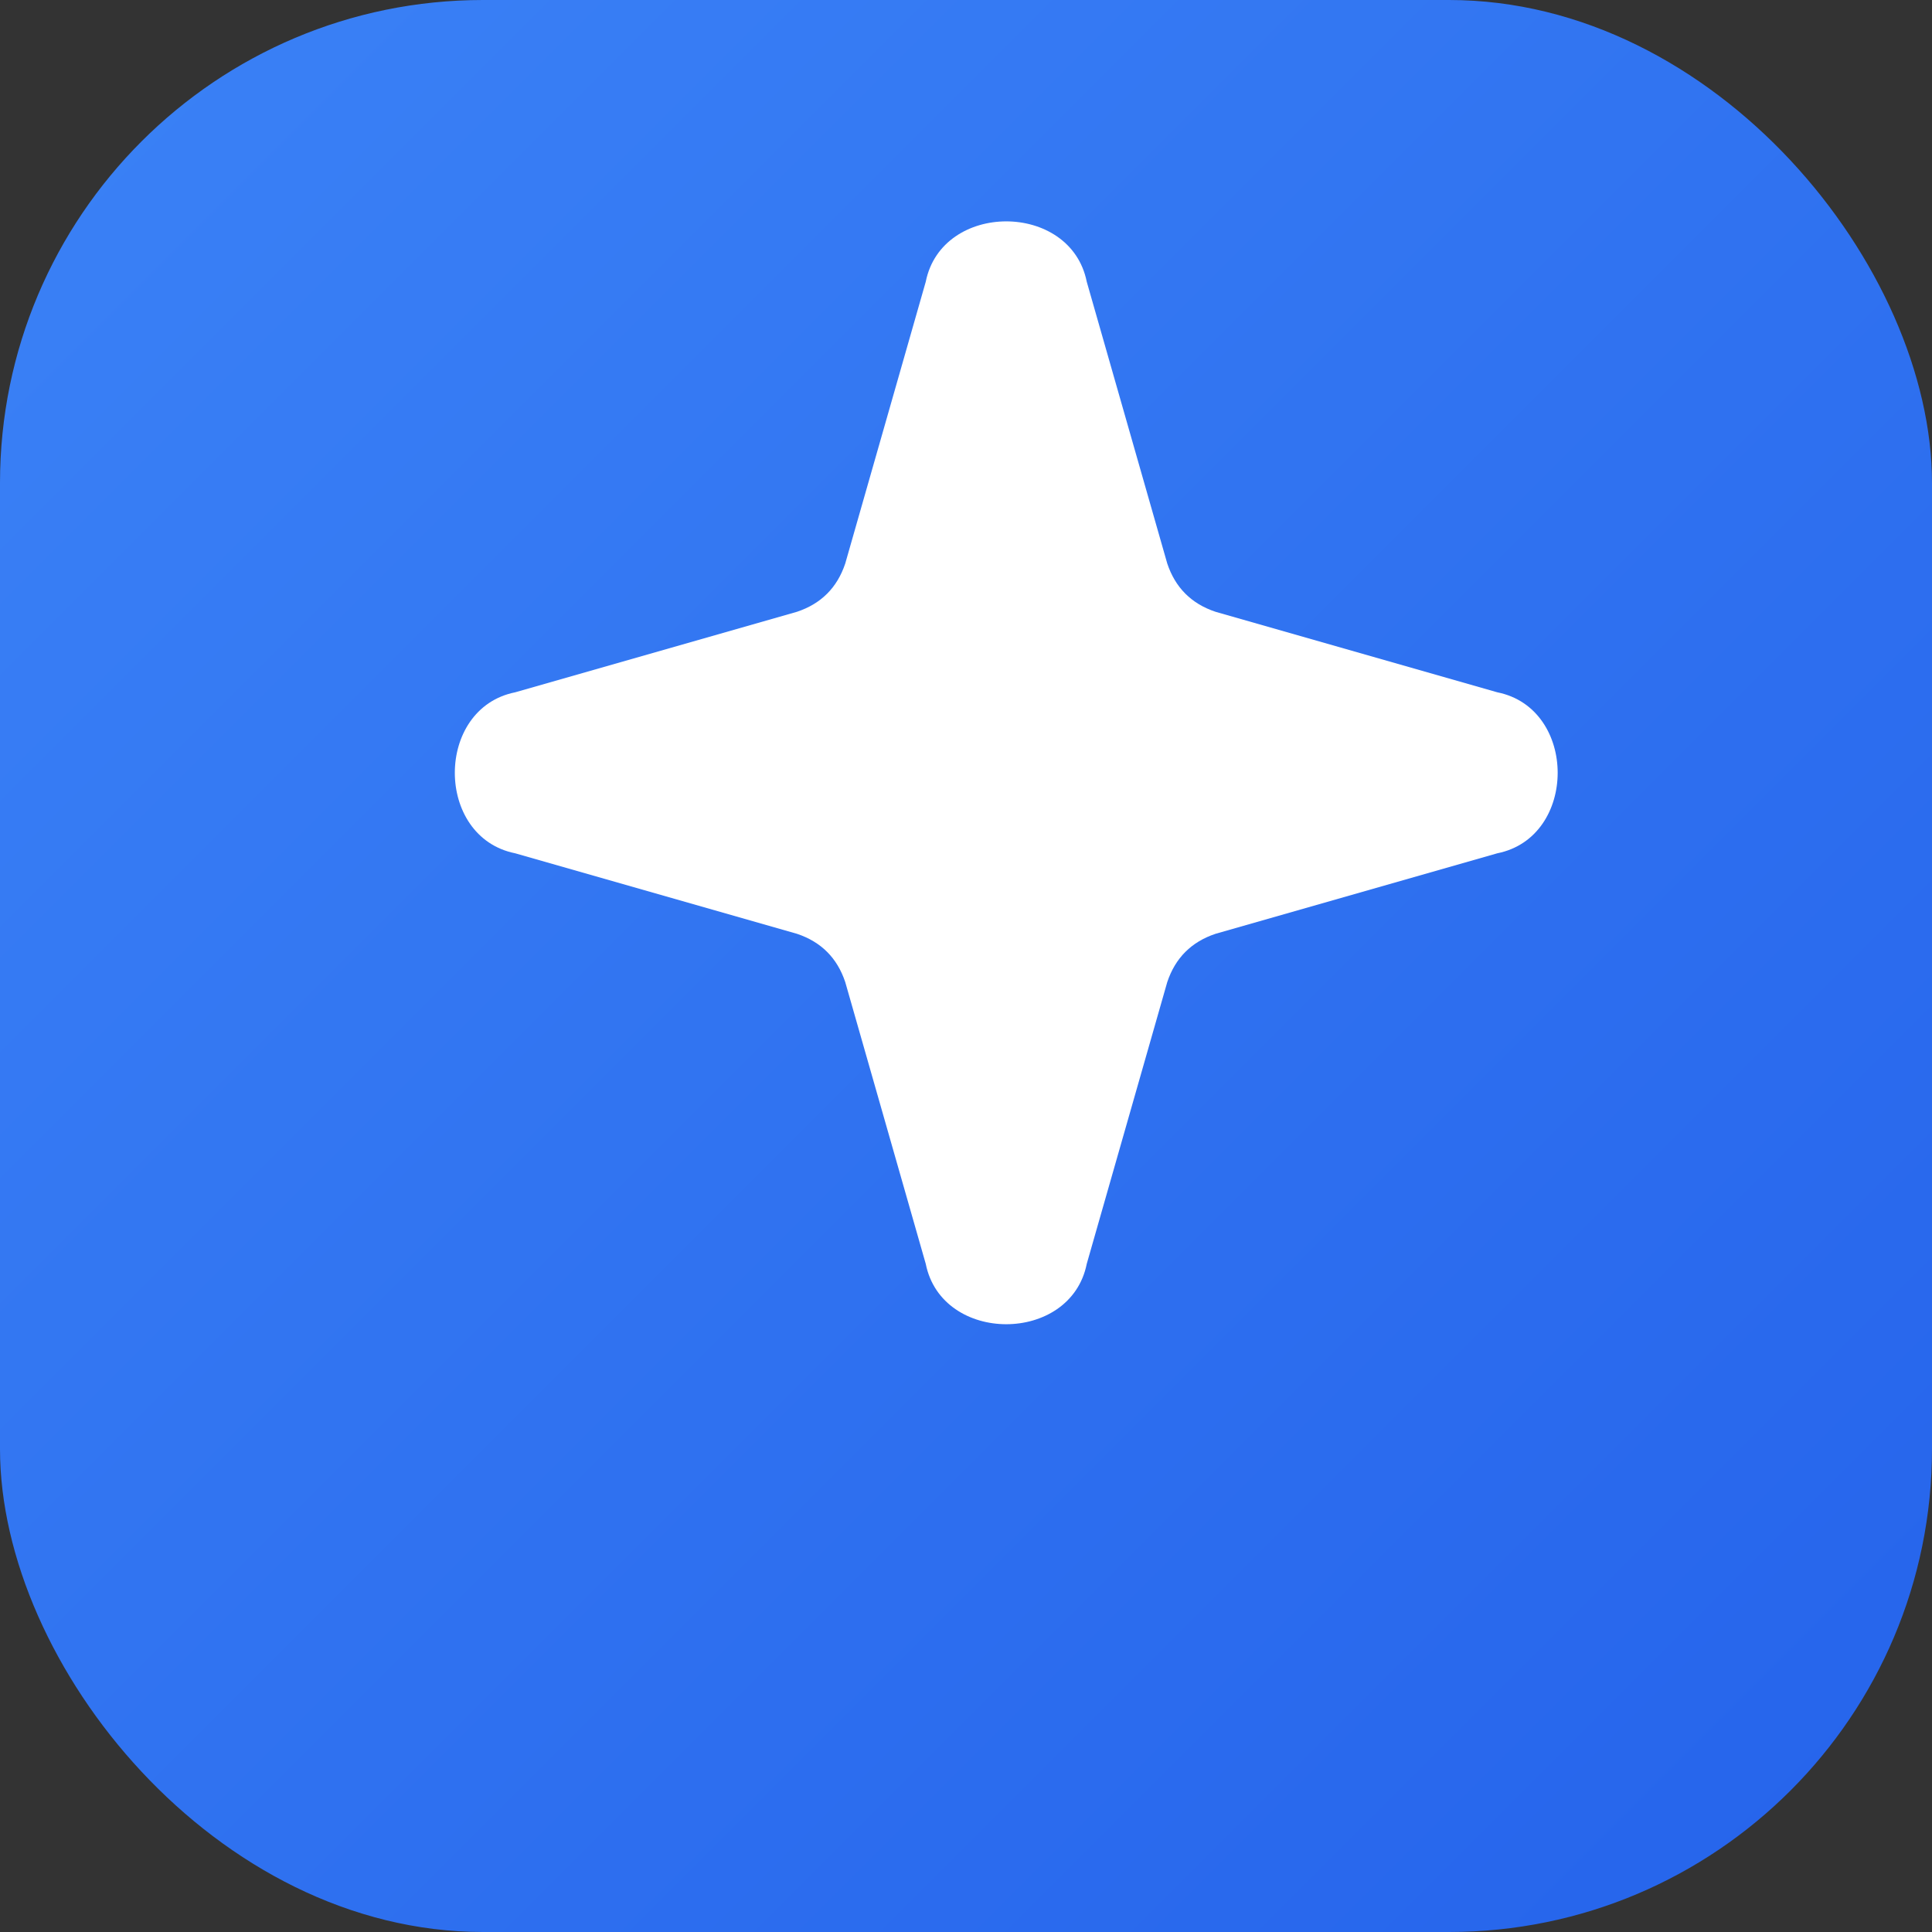
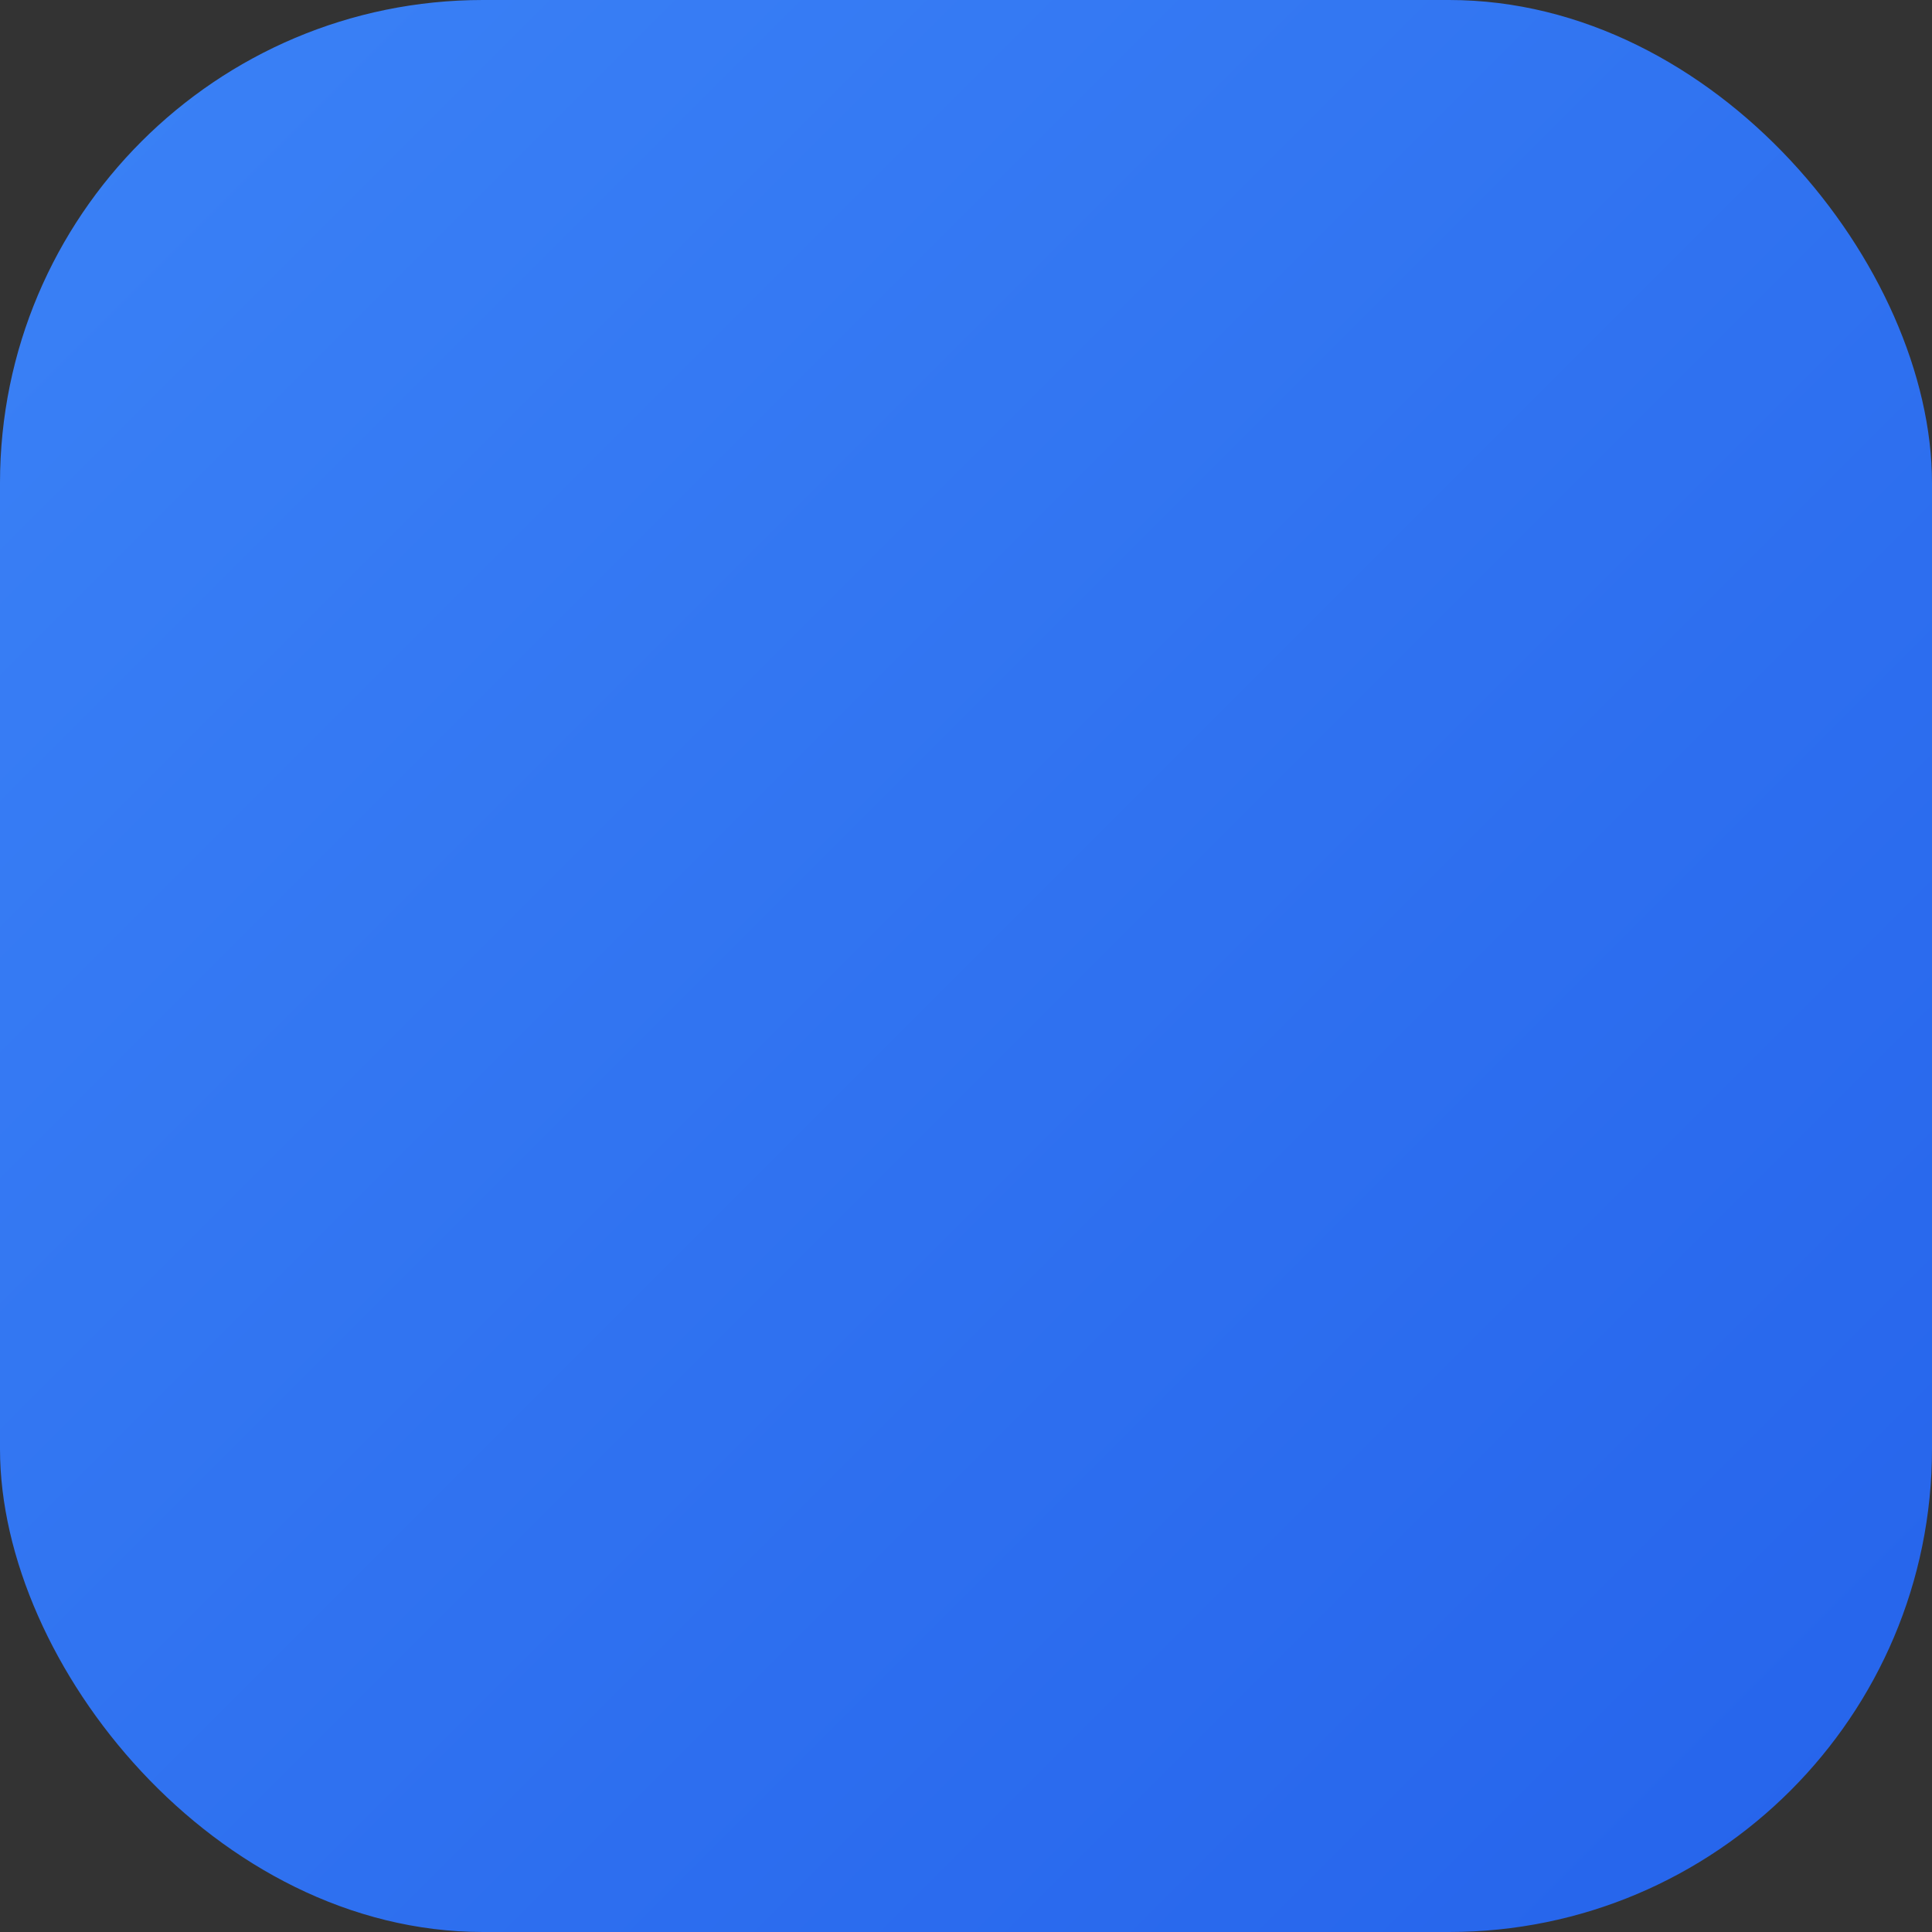
<svg xmlns="http://www.w3.org/2000/svg" viewBox="0 0 24 24" fill="none">
  <rect x="0" y="0" width="24" height="24" fill="#333333" stroke="none" />
  <defs>
    <linearGradient id="gradient" x1="0%" y1="0%" x2="100%" y2="100%">
      <stop offset="0%" style="stop-color:#3B82F6" />
      <stop offset="100%" style="stop-color:#2563EB" />
    </linearGradient>
  </defs>
  <rect width="24" height="24" rx="6" fill="url(#gradient)" />
-   <path d="M11.5 3.5c.2-1 1.8-1 2 0l1 3.5c.1.3.3.5.6.6l3.5 1c1 .2 1 1.8 0 2l-3.5 1c-.3.1-.5.3-.6.6l-1 3.5c-.2 1-1.8 1-2 0l-1-3.5c-.1-.3-.3-.5-.6-.6l-3.5-1c-1-.2-1-1.8 0-2l3.5-1c.3-.1.5-.3.6-.6l1-3.5z" fill="white" />
</svg>